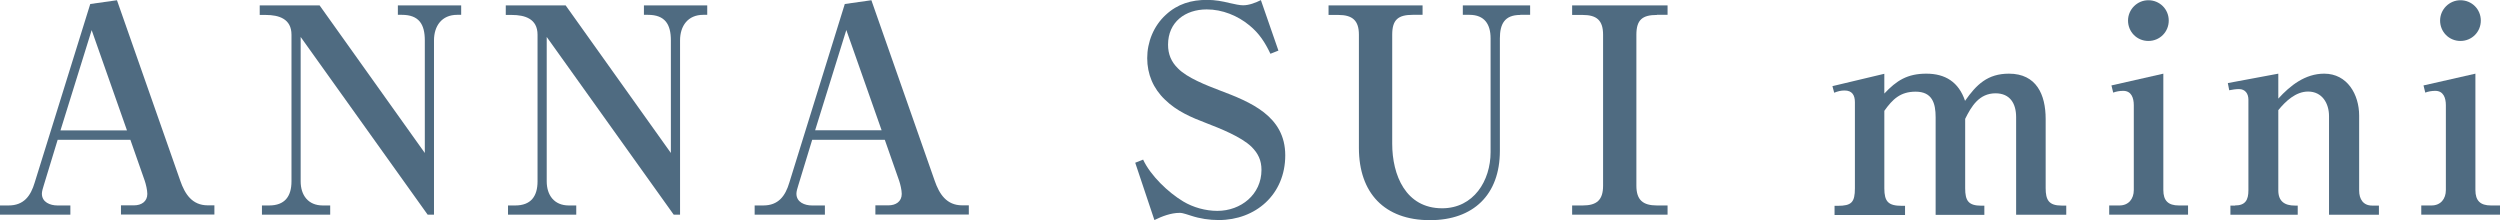
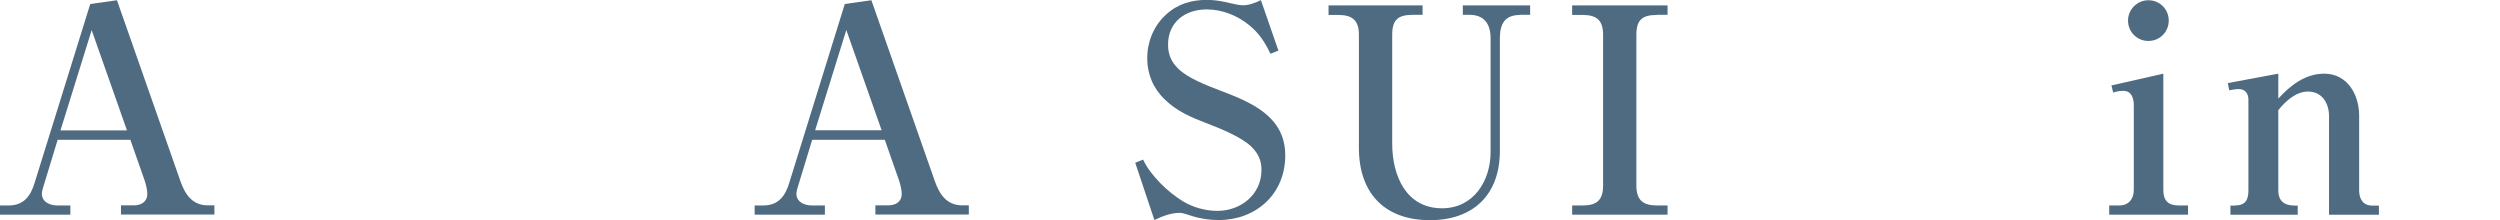
<svg xmlns="http://www.w3.org/2000/svg" viewBox="0 0 212.45 18.7">
  <g fill="#4f6b81">
    <path d="m4.9 11.88-1.19 3.9c-.07.22-.15.49-.15.68 0 .73.71 1 1.32 1h1.1v.78h-5.98v-.78h.73c1.29 0 1.88-.8 2.22-1.95l4.72-15.17 2.27-.32 5.38 15.34c.39 1.12 1 2.09 2.34 2.09h.56v.78h-7.94v-.78h1.12c.61 0 1.12-.32 1.12-.97 0-.32-.12-.83-.22-1.12l-1.22-3.48h-6.19zm2.89-9.32-2.65 8.52h5.65z" />
-     <path d="m25.55 3.14v12.27c0 1.17.63 2.05 1.88 2.05h.63v.78h-5.8v-.78h.61c1.34 0 1.9-.78 1.9-2.05v-12.46c0-1.34-1.05-1.68-2.19-1.68h-.51v-.81h5.09l8.94 12.54v-9.57c0-1.36-.49-2.17-1.95-2.17h-.34v-.8h5.38v.8h-.34c-1.31 0-1.97.95-1.97 2.17v14.81h-.54z" />
-     <path d="m46.46 3.14v12.27c0 1.17.63 2.05 1.88 2.05h.63v.78h-5.8v-.78h.61c1.34 0 1.9-.78 1.9-2.05v-12.46c0-1.34-1.05-1.68-2.19-1.68h-.51v-.81h5.09l8.94 12.54v-9.57c0-1.36-.49-2.17-1.95-2.17h-.34v-.8h5.38v.8h-.34c-1.31 0-1.97.95-1.97 2.17v14.81h-.54z" />
    <path d="m69.02 11.88-1.19 3.9c-.07.22-.15.49-.15.68 0 .73.71 1 1.32 1h1.1v.78h-5.97v-.78h.73c1.29 0 1.88-.8 2.22-1.95l4.71-15.17 2.26-.32 5.38 15.34c.39 1.12 1 2.09 2.34 2.09h.56v.78h-7.94v-.78h1.12c.61 0 1.12-.32 1.12-.97 0-.32-.12-.83-.22-1.12l-1.22-3.48h-6.19zm2.9-9.33-2.65 8.52h5.65z" />
    <path d="m97.14 13.56c.63 1.36 2.14 2.8 3.41 3.56.85.51 1.9.8 2.9.8 2 0 3.75-1.39 3.75-3.48 0-.83-.29-1.41-.85-1.97-.88-.85-2.68-1.56-3.82-2-1.29-.49-2.53-1.02-3.53-2-1-.95-1.51-2.17-1.51-3.53s.54-2.73 1.58-3.68c1-.93 2.17-1.27 3.51-1.27.68 0 1.31.12 1.92.27.44.1.85.19 1.14.19.51 0 1.07-.22 1.51-.44l1.49 4.29-.68.27c-.46-.97-.95-1.73-1.78-2.41-1-.83-2.31-1.36-3.63-1.36-1.83 0-3.29 1.07-3.29 3 0 .8.27 1.46.85 2.02.78.8 2.44 1.44 3.51 1.85 2.65 1 5.6 2.19 5.6 5.53s-2.53 5.5-5.65 5.5c-.8 0-1.61-.12-2.36-.37-.73-.24-.83-.24-.97-.24-.73 0-1.49.29-2.14.61l-1.63-4.87.68-.27z" />
    <path d="m129.19 1.27c-1.34 0-1.73.78-1.73 2v9.55c0 3.73-2.26 5.89-5.94 5.89-3.87 0-6.04-2.31-6.04-6.14v-9.62c0-1.22-.56-1.68-1.75-1.68h-.83v-.81h7.99v.8h-.83c-1.24 0-1.75.41-1.75 1.68v9.28c0 2.65 1.14 5.48 4.24 5.48 2.68 0 4.12-2.34 4.12-4.77v-9.67c0-1.19-.51-2-1.8-2h-.56v-.8h5.72v.8h-.83z" />
    <path d="m140.81 1.27c-1.24 0-1.75.41-1.75 1.68v12.83c0 1.22.56 1.68 1.75 1.68h.9v.78h-8.11v-.78h.9c1.19 0 1.73-.46 1.73-1.68v-12.83c0-1.22-.54-1.68-1.73-1.68h-.9v-.81h8.11v.8h-.9z" />
-     <path d="m160.12 7.96c1.05-1.12 1.97-1.7 3.58-1.7s2.75.71 3.29 2.31c.97-1.39 1.92-2.31 3.73-2.31 2.34 0 3.12 1.78 3.12 3.85v5.87c0 1.02.27 1.49 1.36 1.49h.39v.78h-4.26v-8.3c0-1.14-.51-2.02-1.75-2.02-1.39 0-2.05 1.1-2.58 2.17v5.89c0 1.07.27 1.49 1.39 1.49h.24v.78h-4.14v-8.3c0-1.19-.29-2.17-1.7-2.17-1.29 0-1.95.63-2.66 1.63v6.58c0 1.14.34 1.49 1.49 1.49h.27v.78h-5.99v-.78h.27c1.17 0 1.46-.29 1.46-1.49v-7.31c0-.61-.24-1-.88-1-.32 0-.58.07-.88.19l-.15-.56 4.41-1.05v1.7z" />
    <path d="m180.11 17.46c.78 0 1.22-.56 1.22-1.31v-7.21c0-.61-.2-1.22-.9-1.22-.29 0-.59.05-.85.15l-.15-.61 4.41-1v9.89c0 .9.41 1.31 1.32 1.31h.78v.78h-6.7v-.78h.88zm4.19-15.71c0 .95-.75 1.73-1.73 1.73s-1.73-.78-1.73-1.73.78-1.73 1.73-1.73 1.73.75 1.73 1.73z" />
    <path d="m189.93 17.46c.88 0 1.14-.46 1.14-1.29v-7.7c0-.51-.27-.9-.8-.9-.29 0-.56.05-.83.1l-.12-.61 4.29-.8v2.12c1.02-1.12 2.29-2.12 3.9-2.12 1.97 0 2.97 1.78 2.97 3.56v6.38c0 .71.34 1.27 1.1 1.27h.58v.78h-4.24v-8.38c0-1.1-.59-2.09-1.78-2.09-1.05 0-1.92.83-2.53 1.58v6.82c0 .93.54 1.29 1.41 1.29h.24v.78h-5.72v-.78h.39z" />
-     <path d="m206.63 17.46c.78 0 1.22-.56 1.22-1.31v-7.21c0-.61-.2-1.22-.9-1.22-.29 0-.59.05-.85.15l-.15-.61 4.41-1v9.89c0 .9.41 1.31 1.32 1.31h.78v.78h-6.7v-.78h.88zm4.19-15.71c0 .95-.75 1.73-1.73 1.73s-1.73-.78-1.73-1.73.78-1.73 1.73-1.73 1.73.75 1.73 1.73z" />
  </g>
</svg>